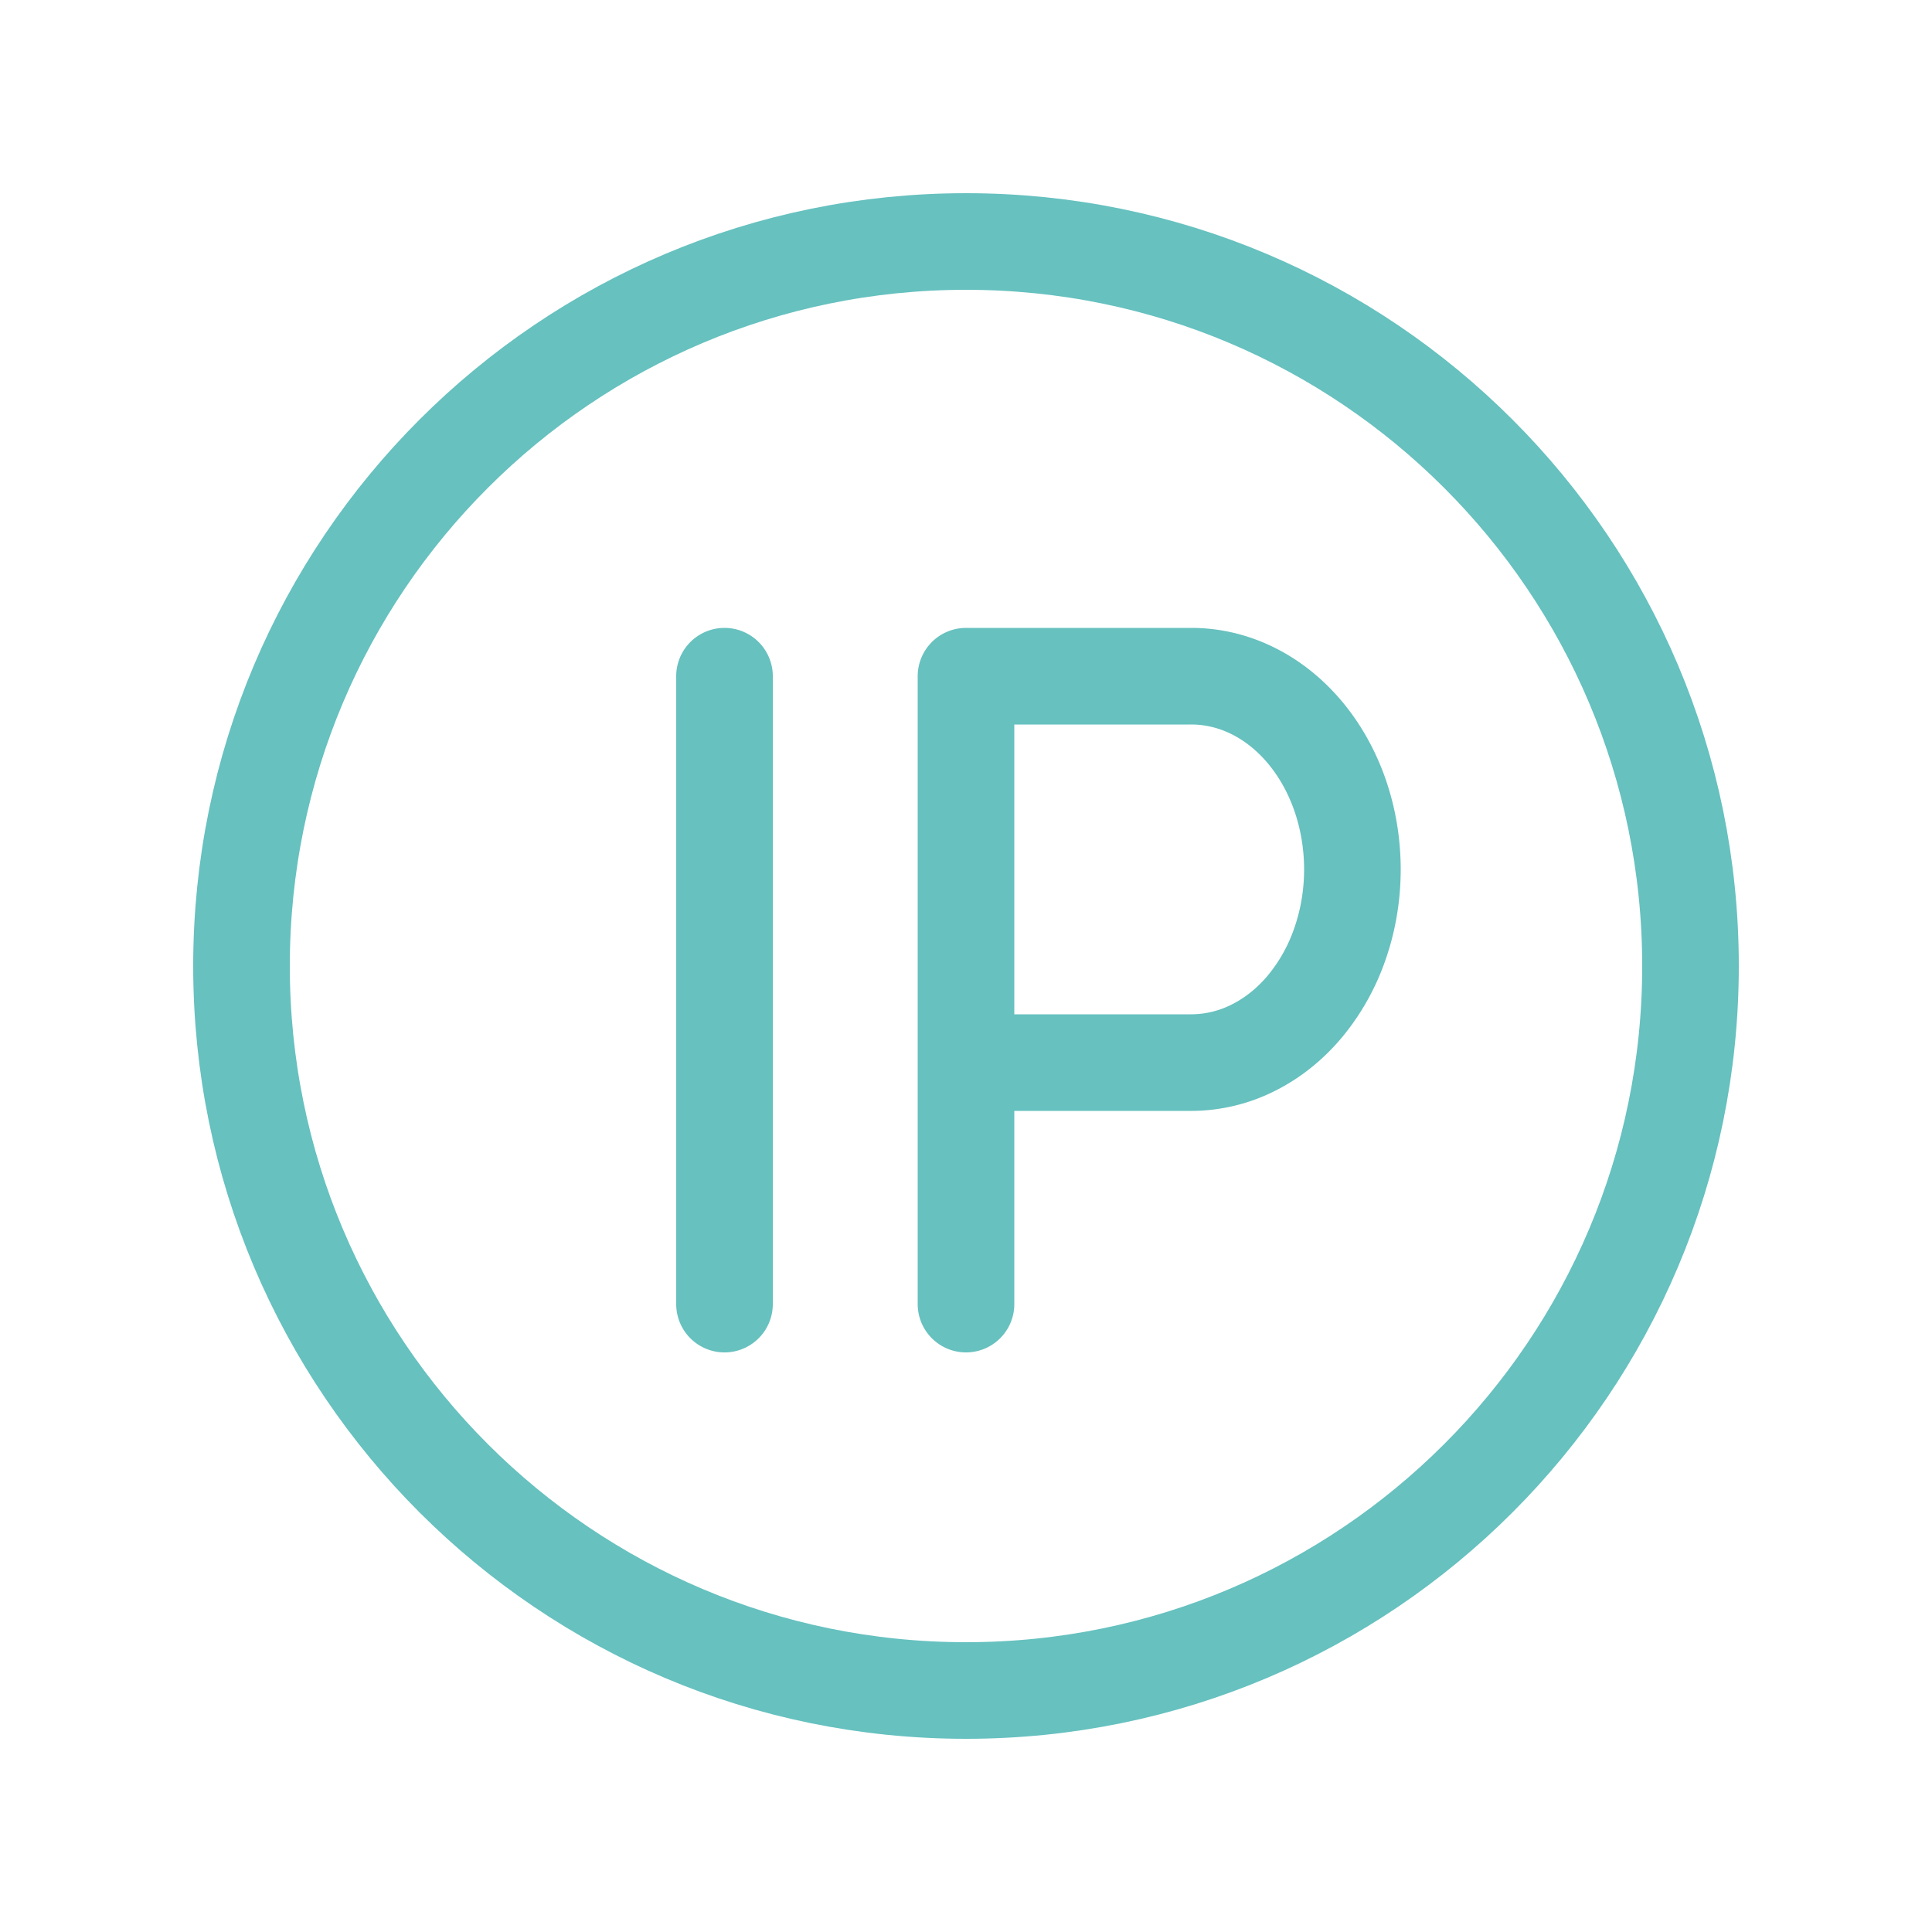
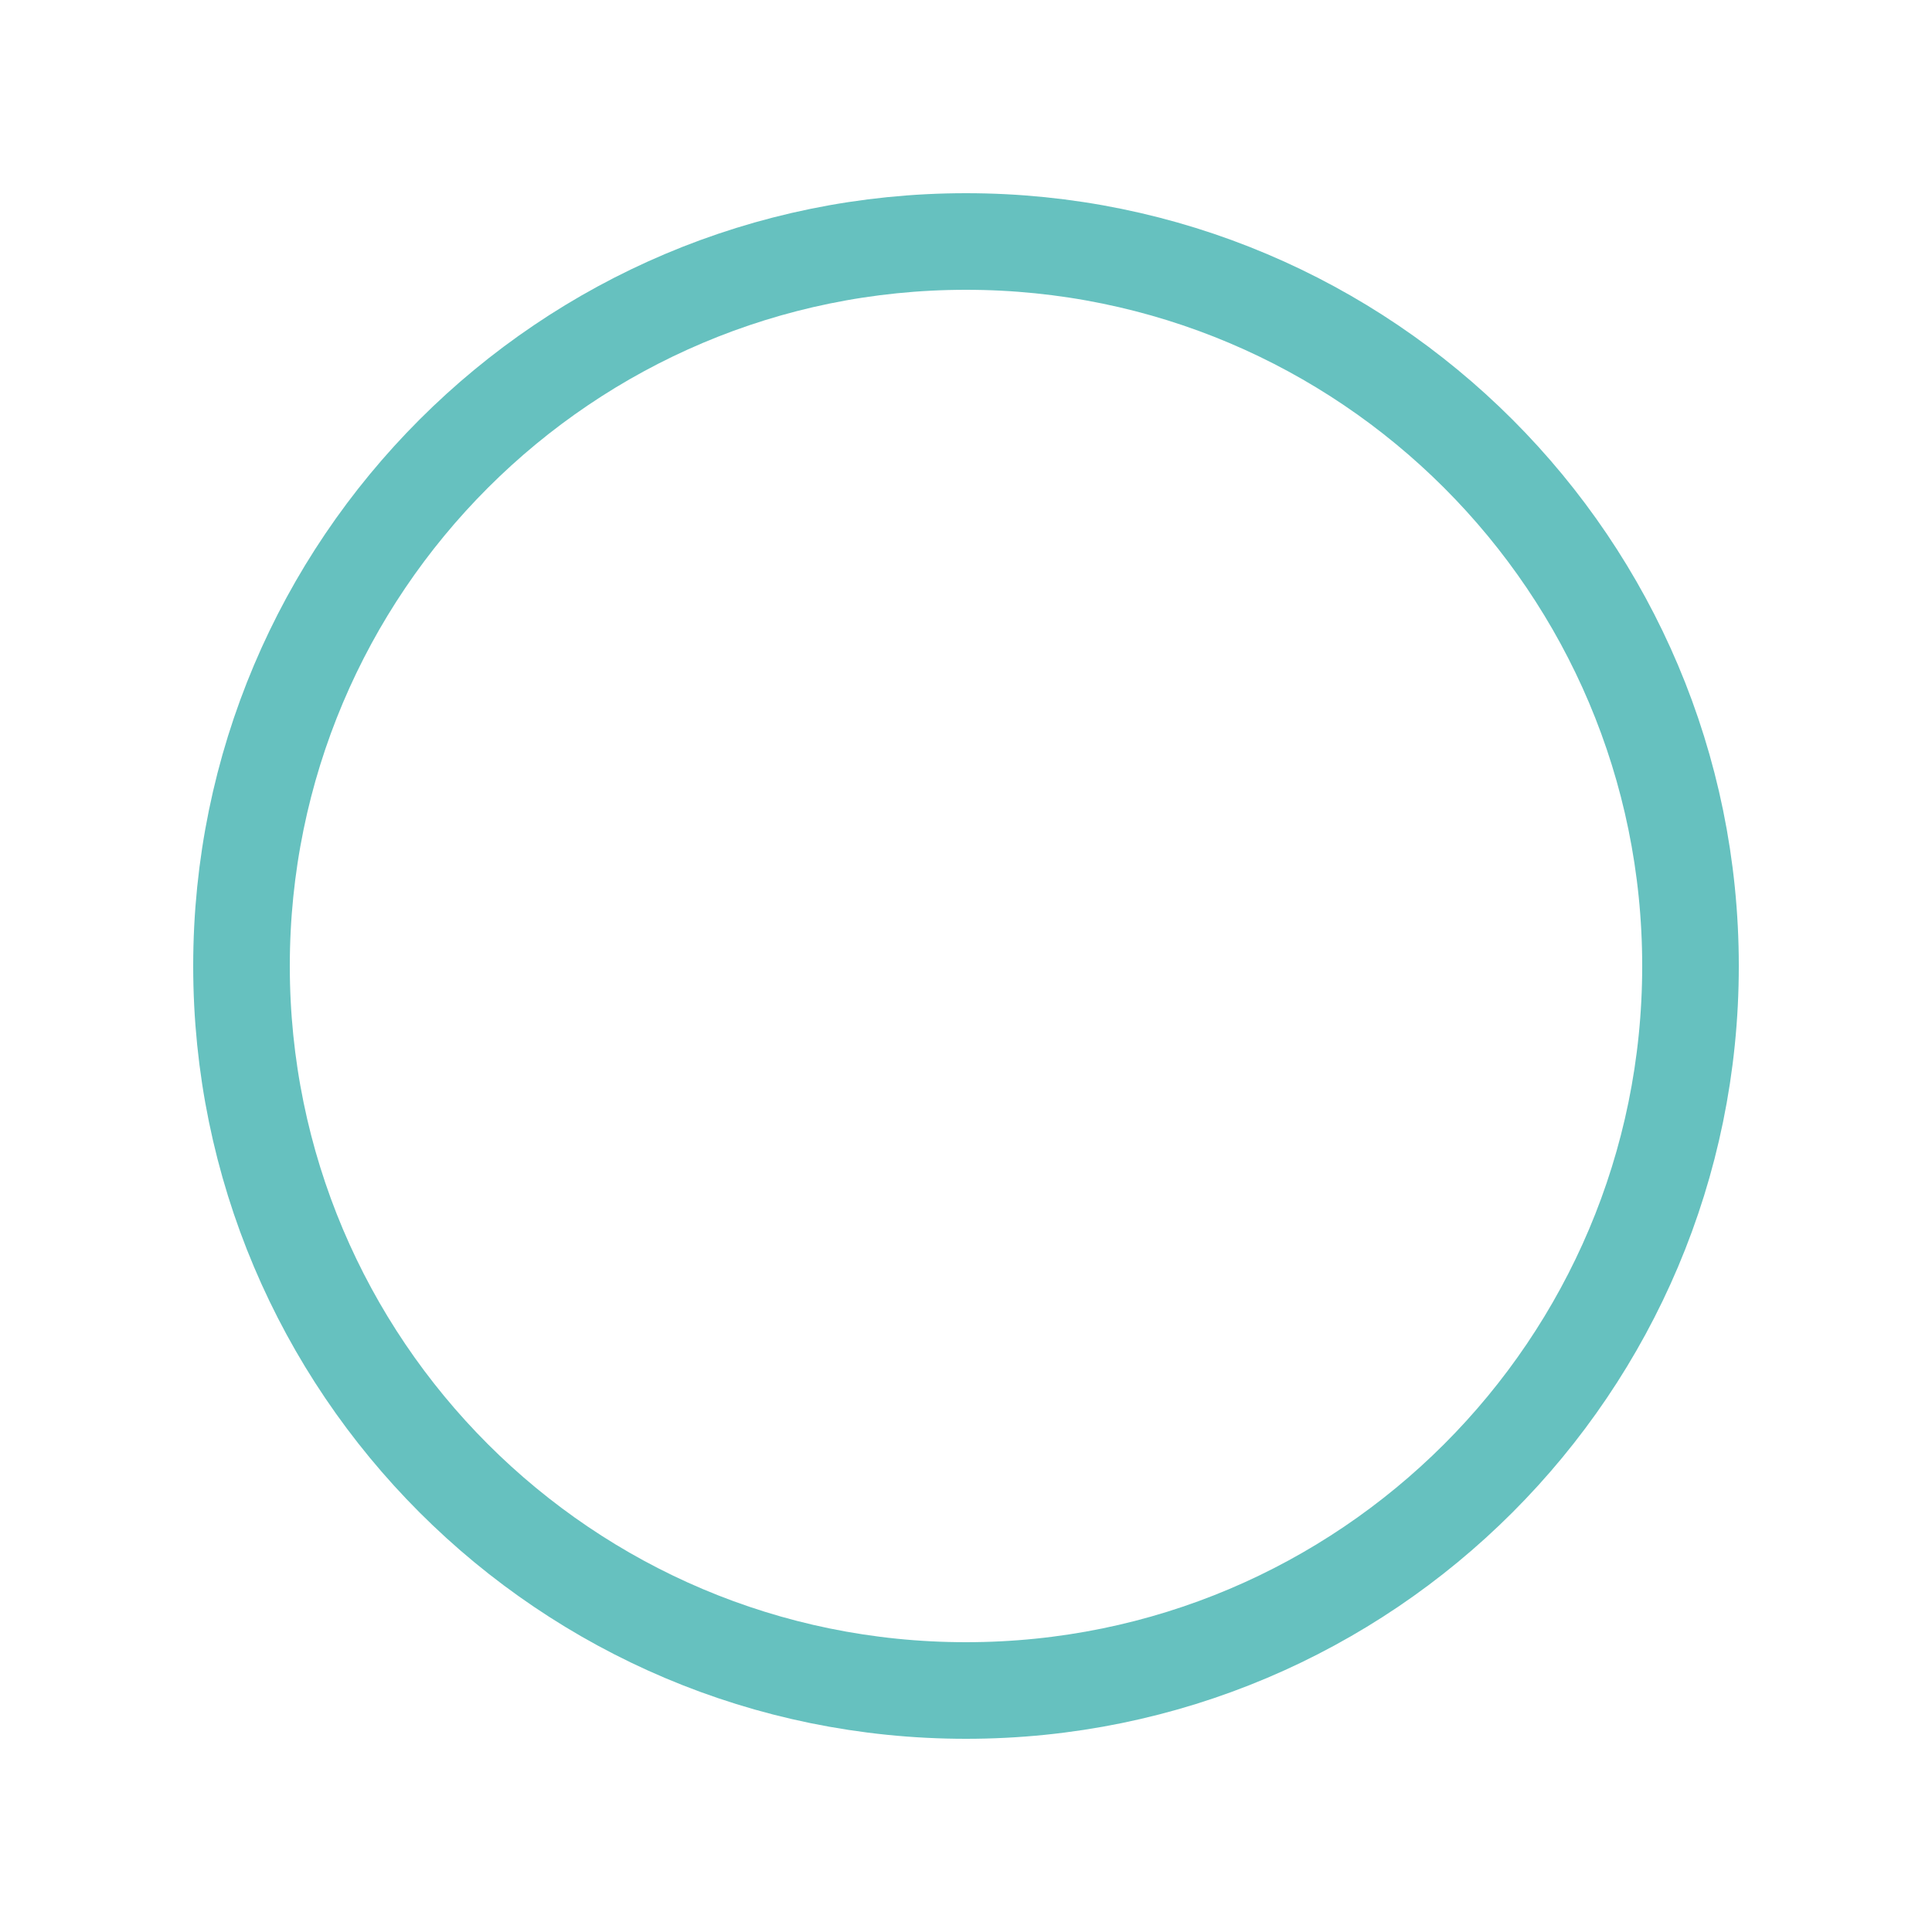
<svg xmlns="http://www.w3.org/2000/svg" width="40" height="40" fill="none" viewBox="0 0 40 40" _ngcontent-ng-c3226855988="" aria-hidden="true">
-   <path stroke="#66c1bf" stroke-linecap="round" stroke-linejoin="round" stroke-width="2" d="M20 14h4.667c.884 0 1.732.421 2.357 1.172.625.75.976 1.767.976 2.828v0c0 .525-.086 1.045-.254 1.53a4.132 4.132 0 0 1-.722 1.298c-.31.372-.677.666-1.082.867a2.859 2.859 0 0 1-1.275.305H20v-8Zm0 0v13m-5-13v13" _ngcontent-ng-c3226855988="" />
  <path stroke="#66c1bf" stroke-linecap="round" stroke-linejoin="round" stroke-width="2" d="M35 20c0 8.284-6.716 15-15 15-8.284 0-15-6.716-15-15 0-8.284 6.716-15 15-15 8.284 0 15 6.716 15 15Z" _ngcontent-ng-c3226855988="" />
</svg>